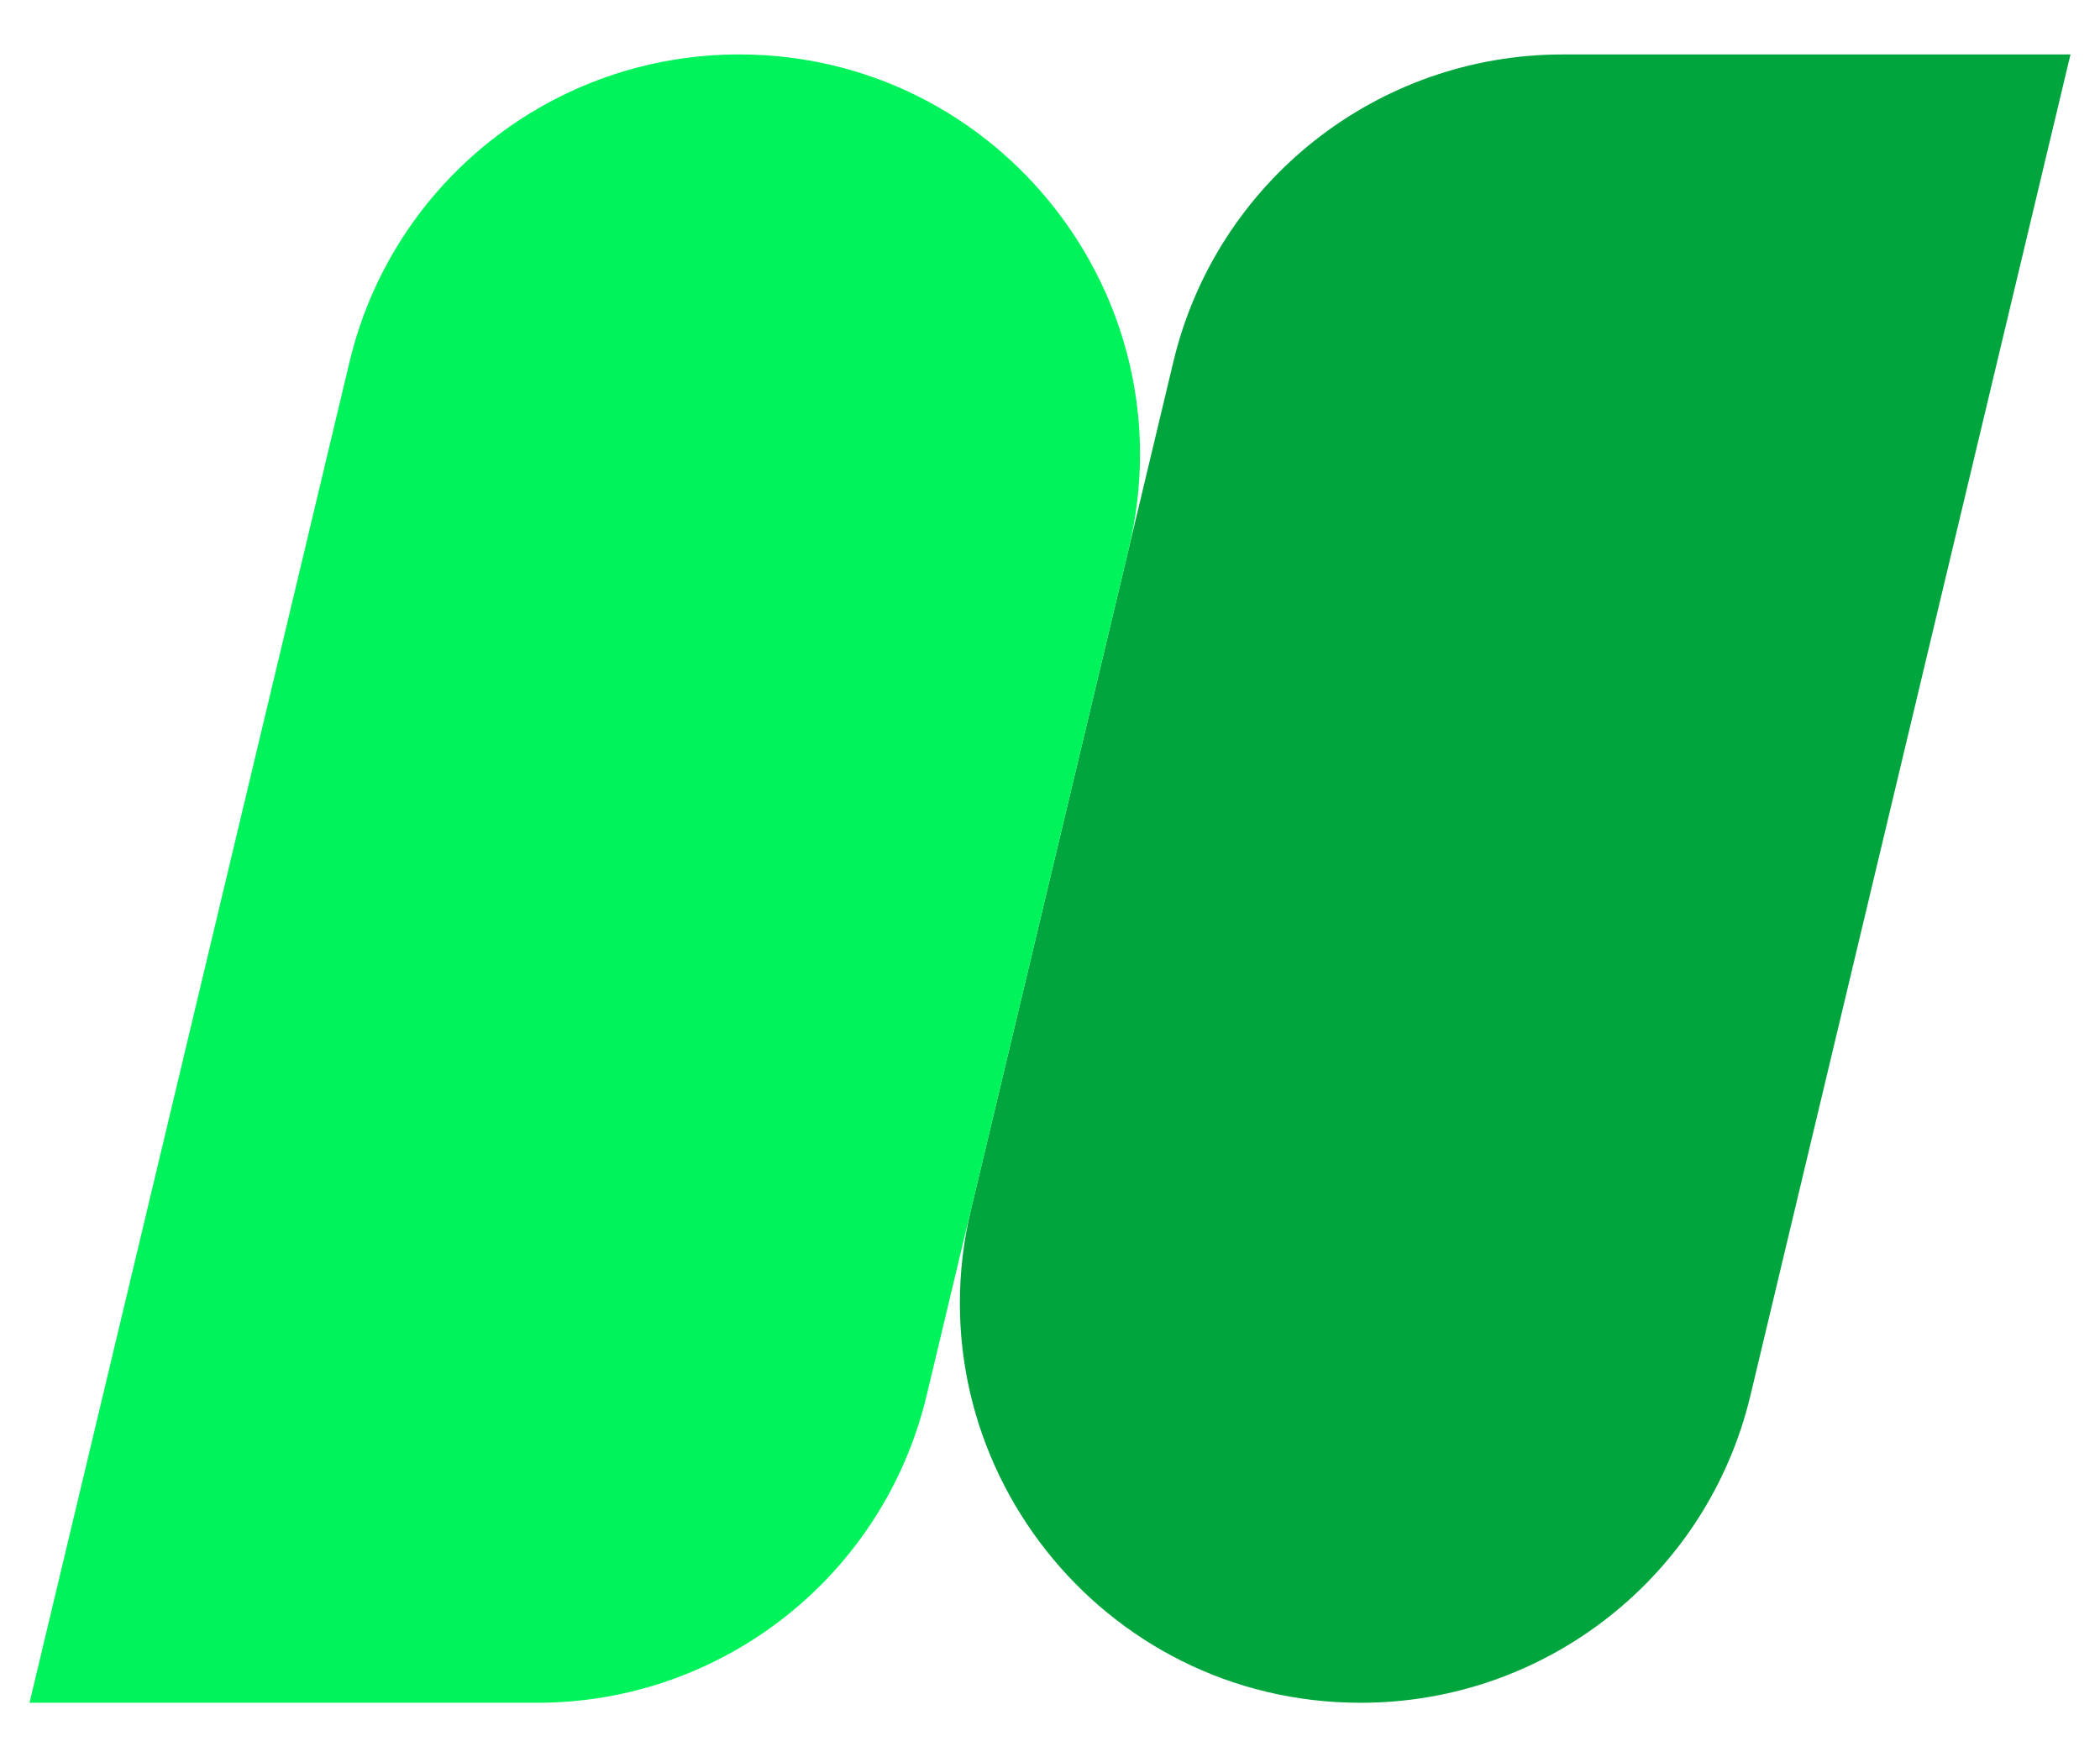
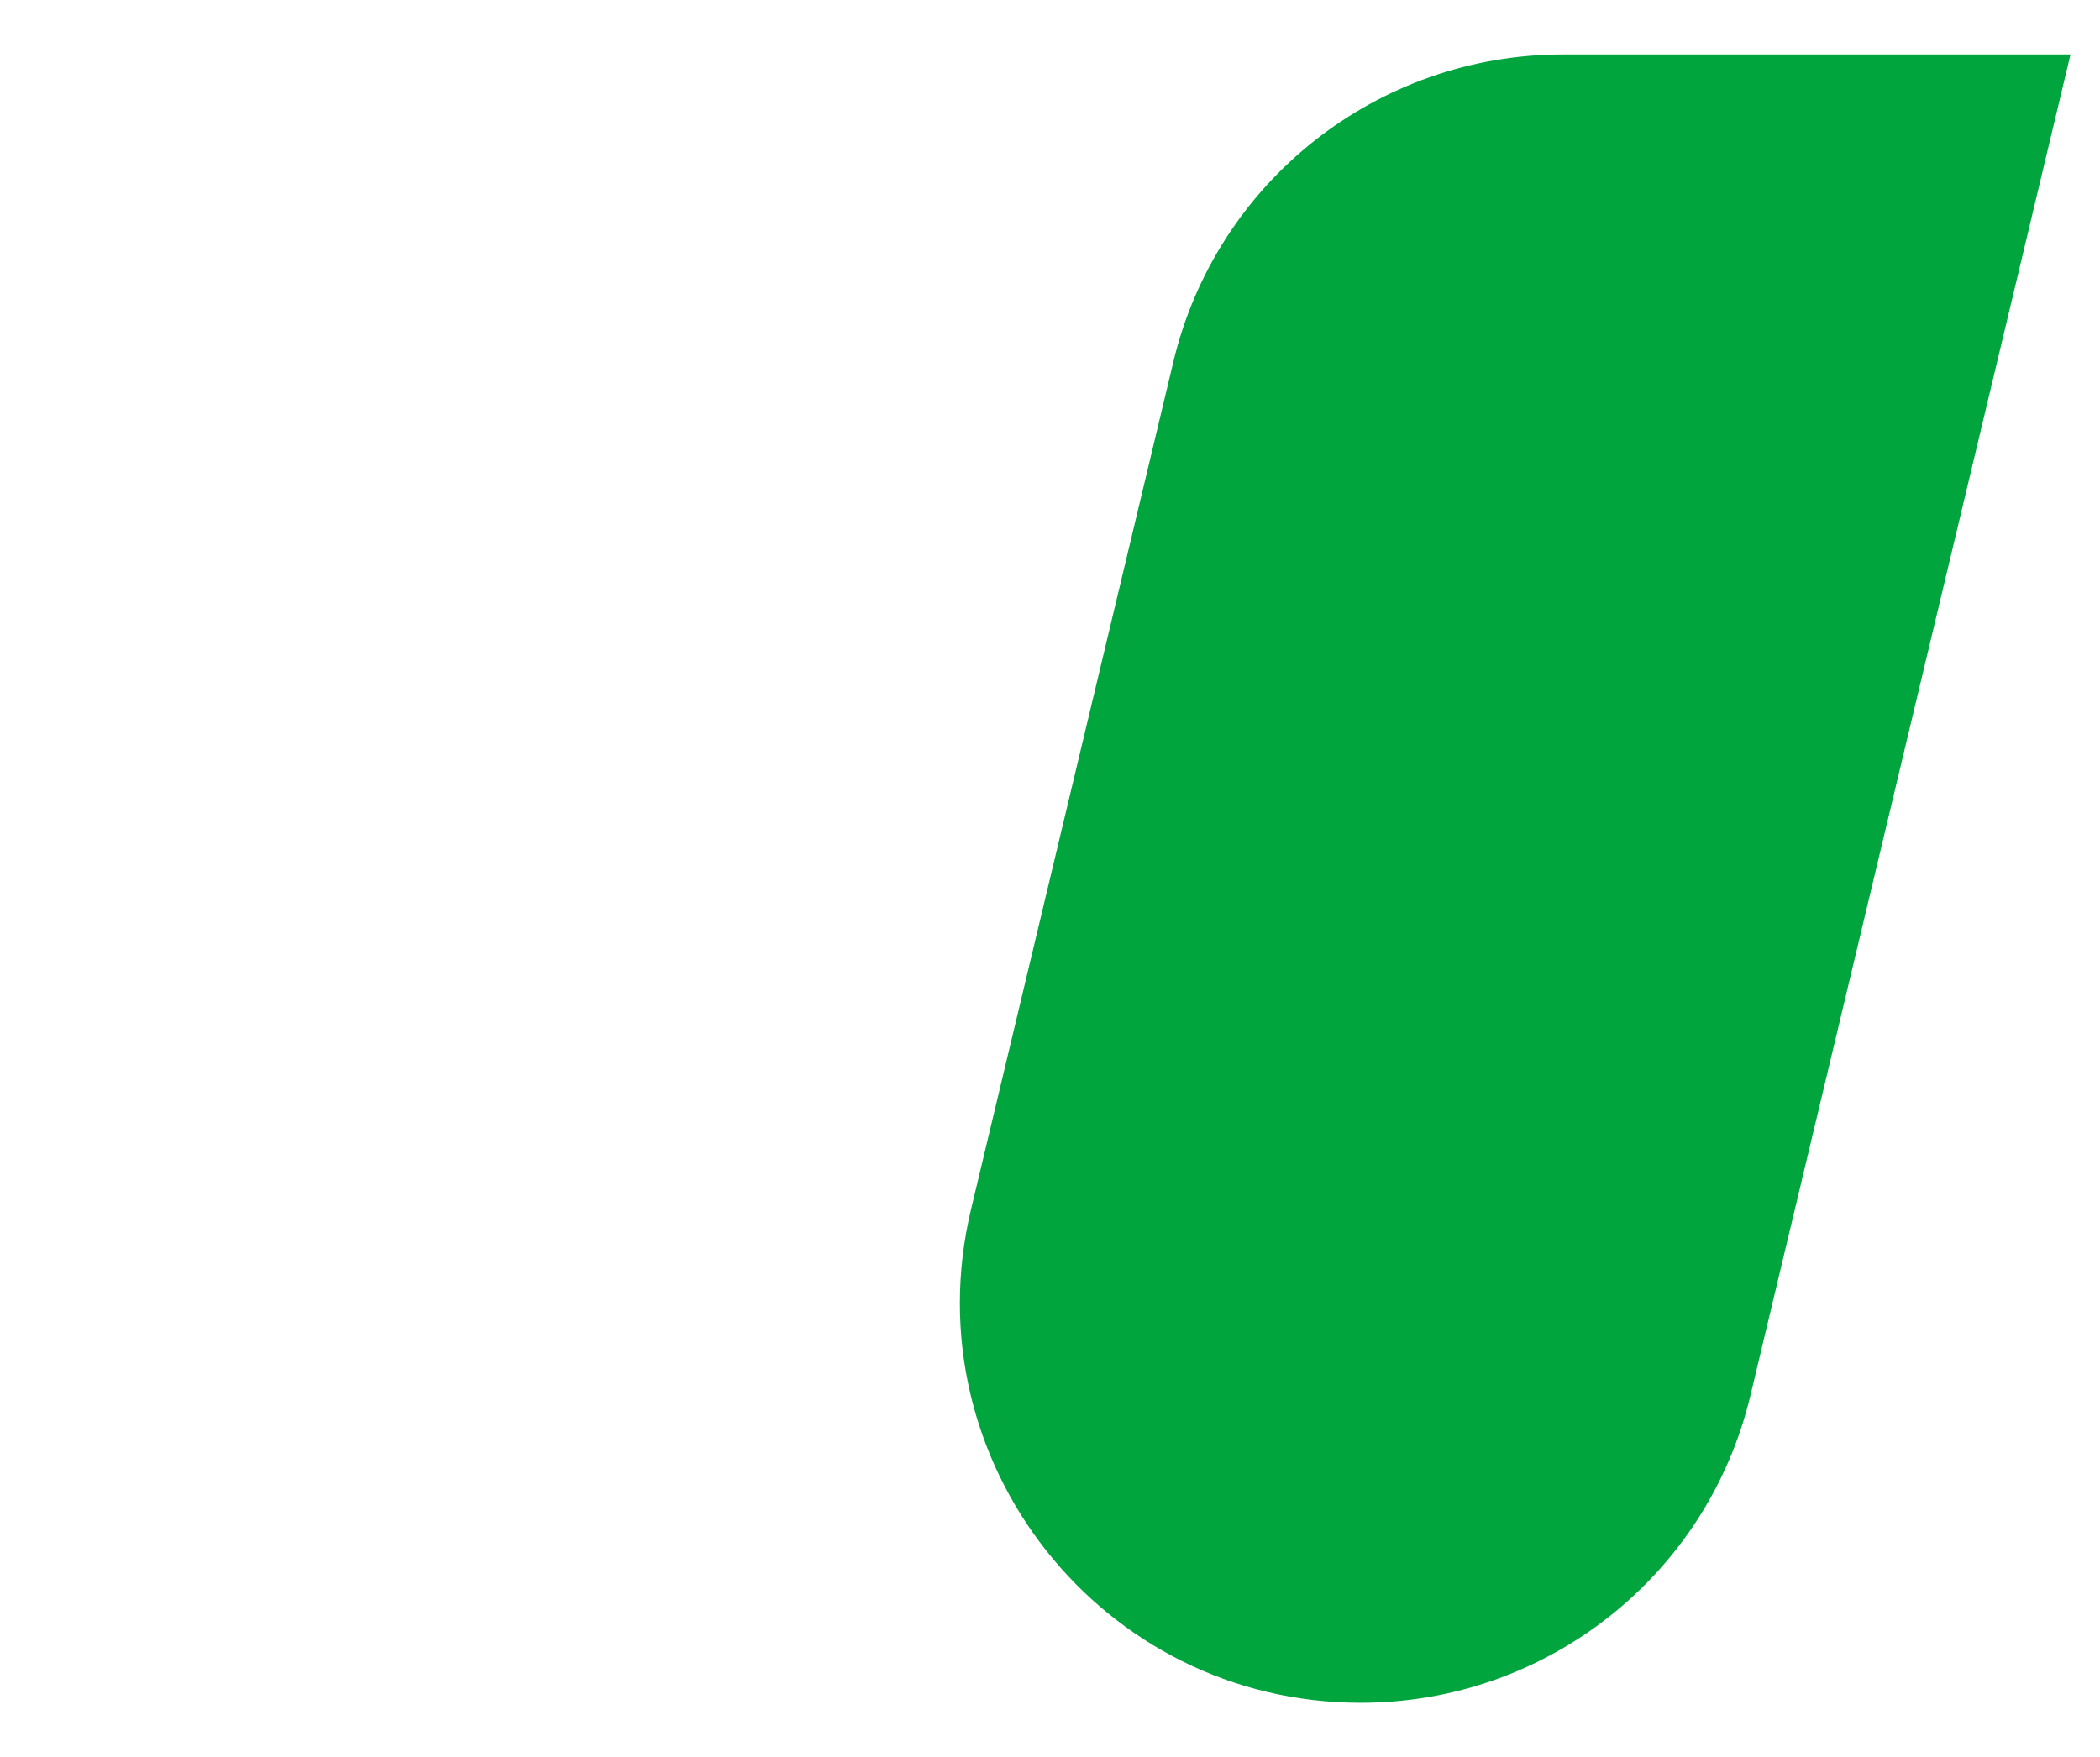
<svg xmlns="http://www.w3.org/2000/svg" id="Camada_1" x="0px" y="0px" viewBox="0 0 1700.8 1423.4" style="enable-background:new 0 0 1700.8 1423.4;" xml:space="preserve">
  <style type="text/css">	.st0{fill:#00A53D;}	.st1{fill:#00F35A;}</style>
  <path class="st0" d="M1417.7,1130.3L1676.9,44.1h-411.2c-150.1,0-280.6,103-315.4,249L786.4,979.8 c-48.6,203.8,105.9,399.5,315.4,399.5h0.5C1252.4,1379.3,1382.9,1276.3,1417.7,1130.3z" />
-   <path class="st1" d="M750.5,1130.3l163.8-686.4C963,240,808.3,44.1,598.7,44.1h-0.2c-150.1,0-280.6,103-315.4,249L23.9,1379.3h411.2 C585.2,1379.3,715.7,1276.3,750.5,1130.3z" />
</svg>